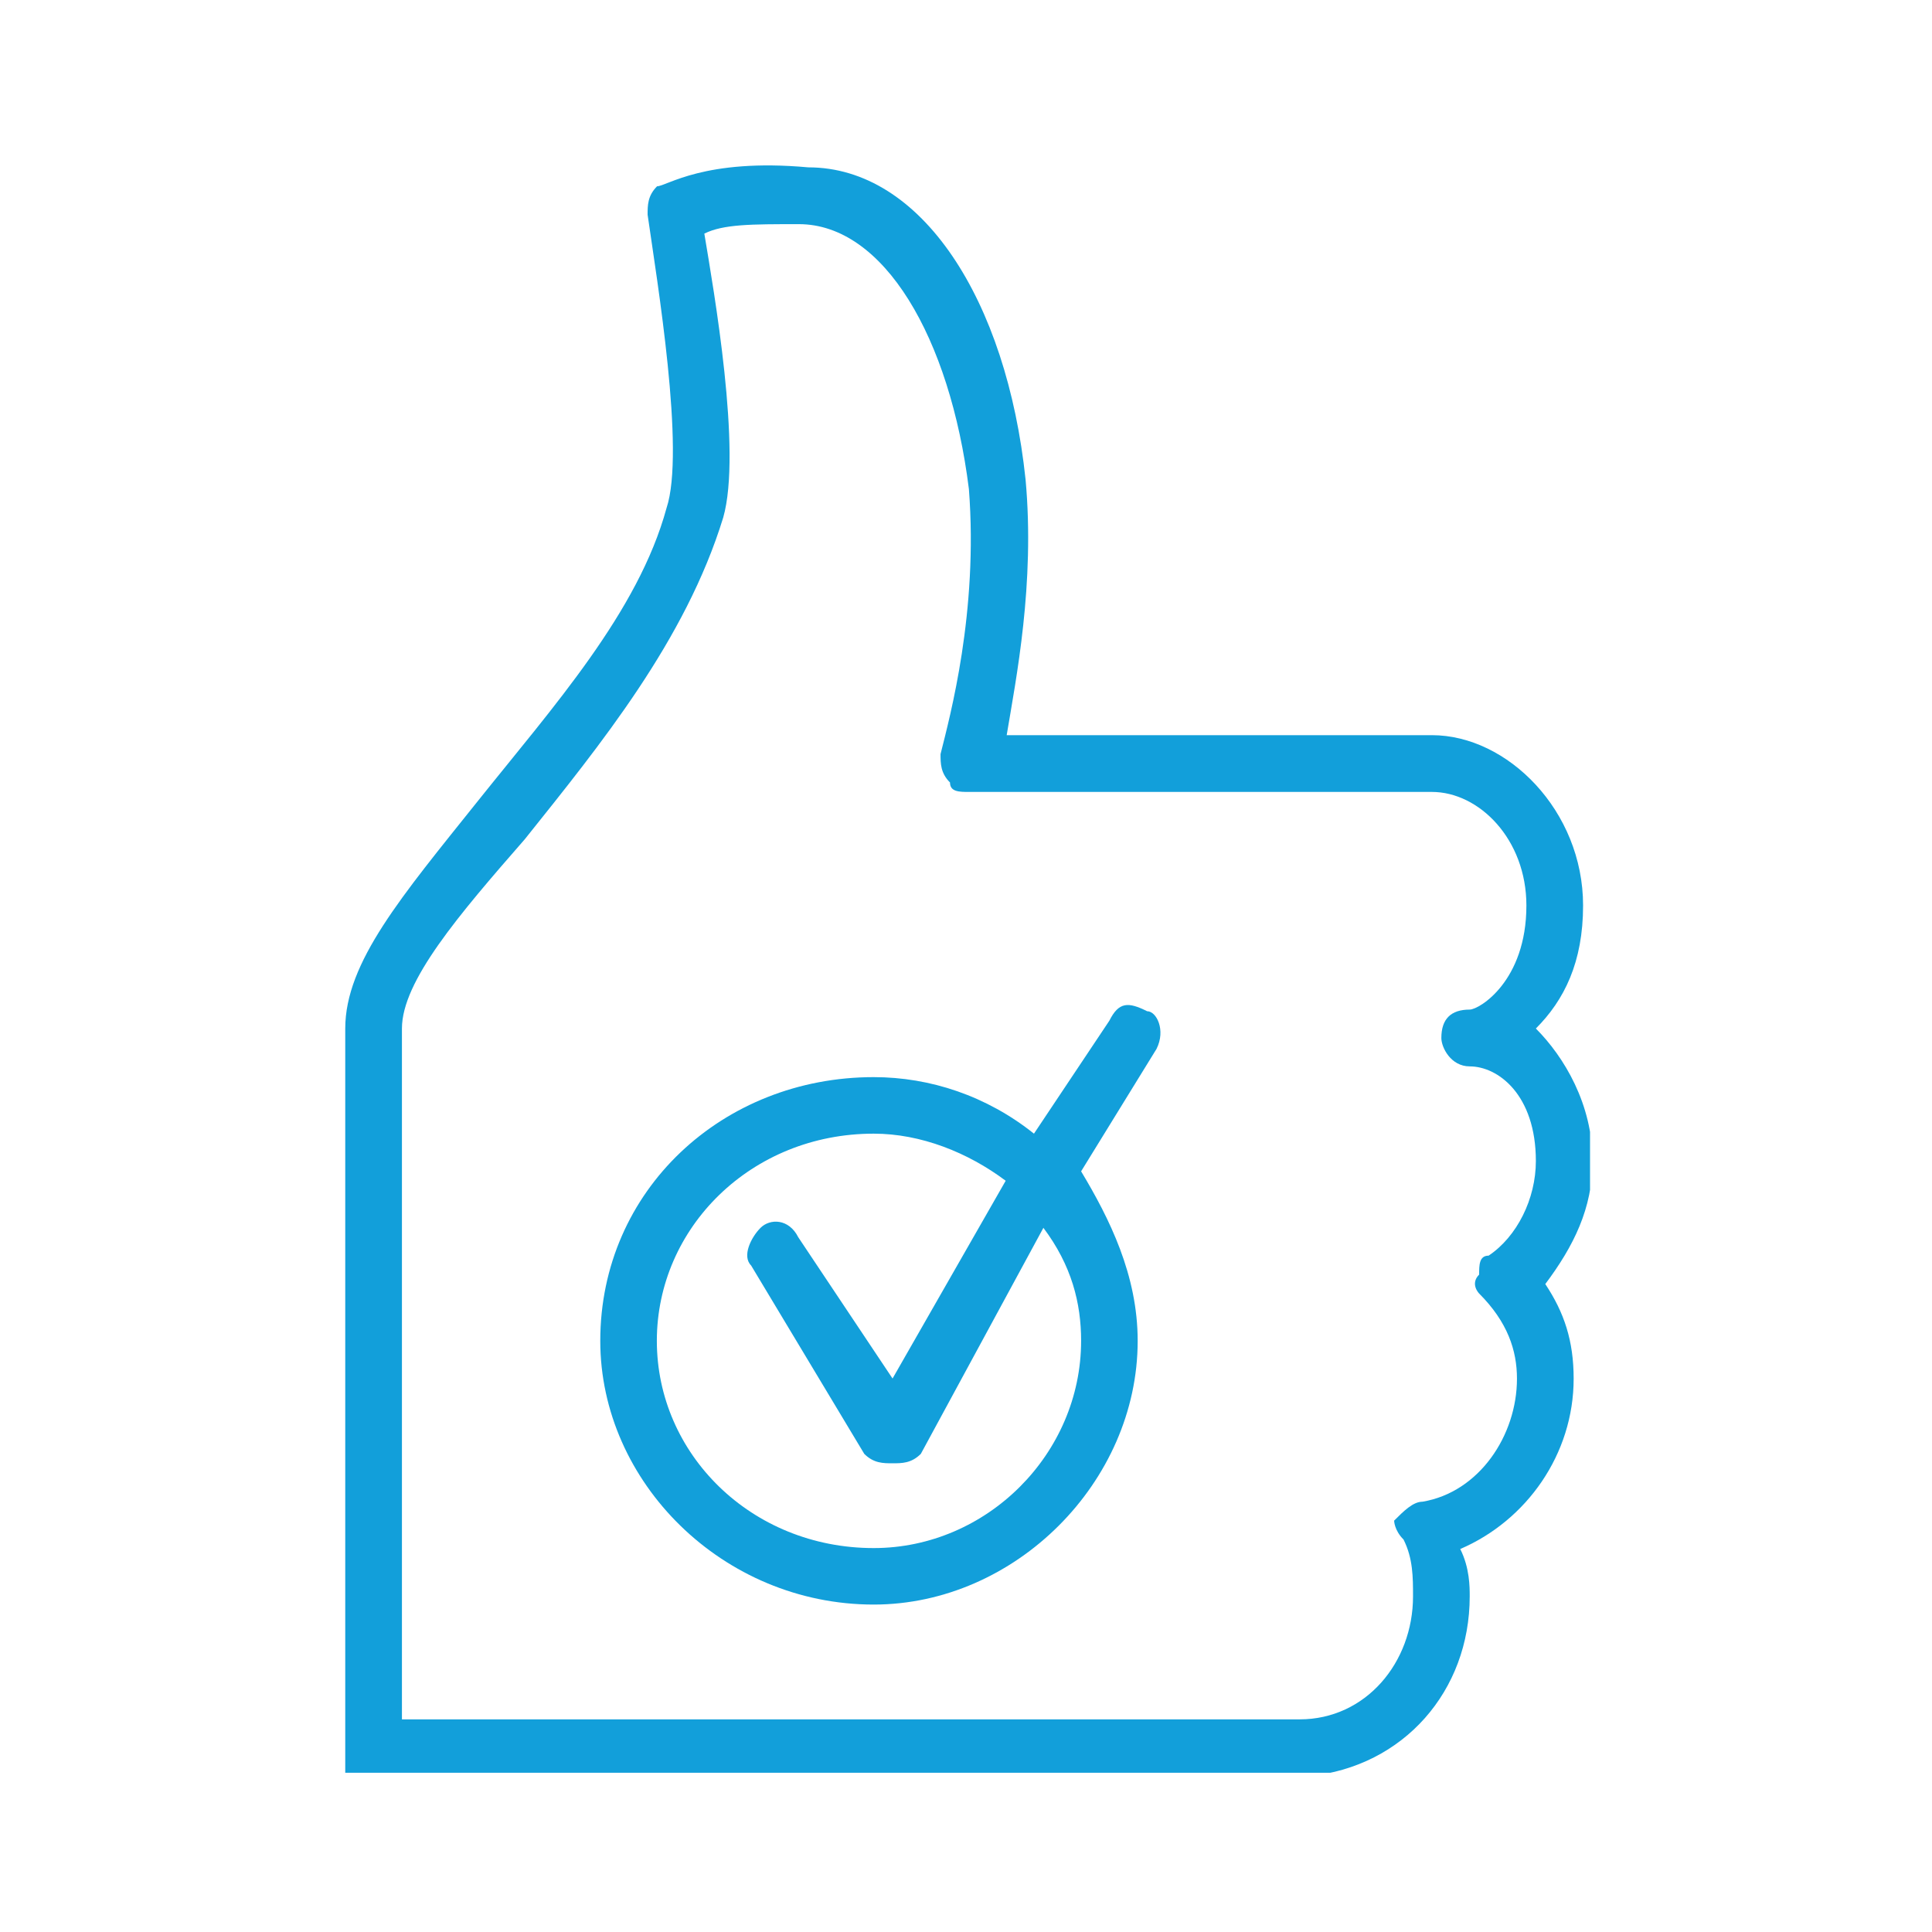
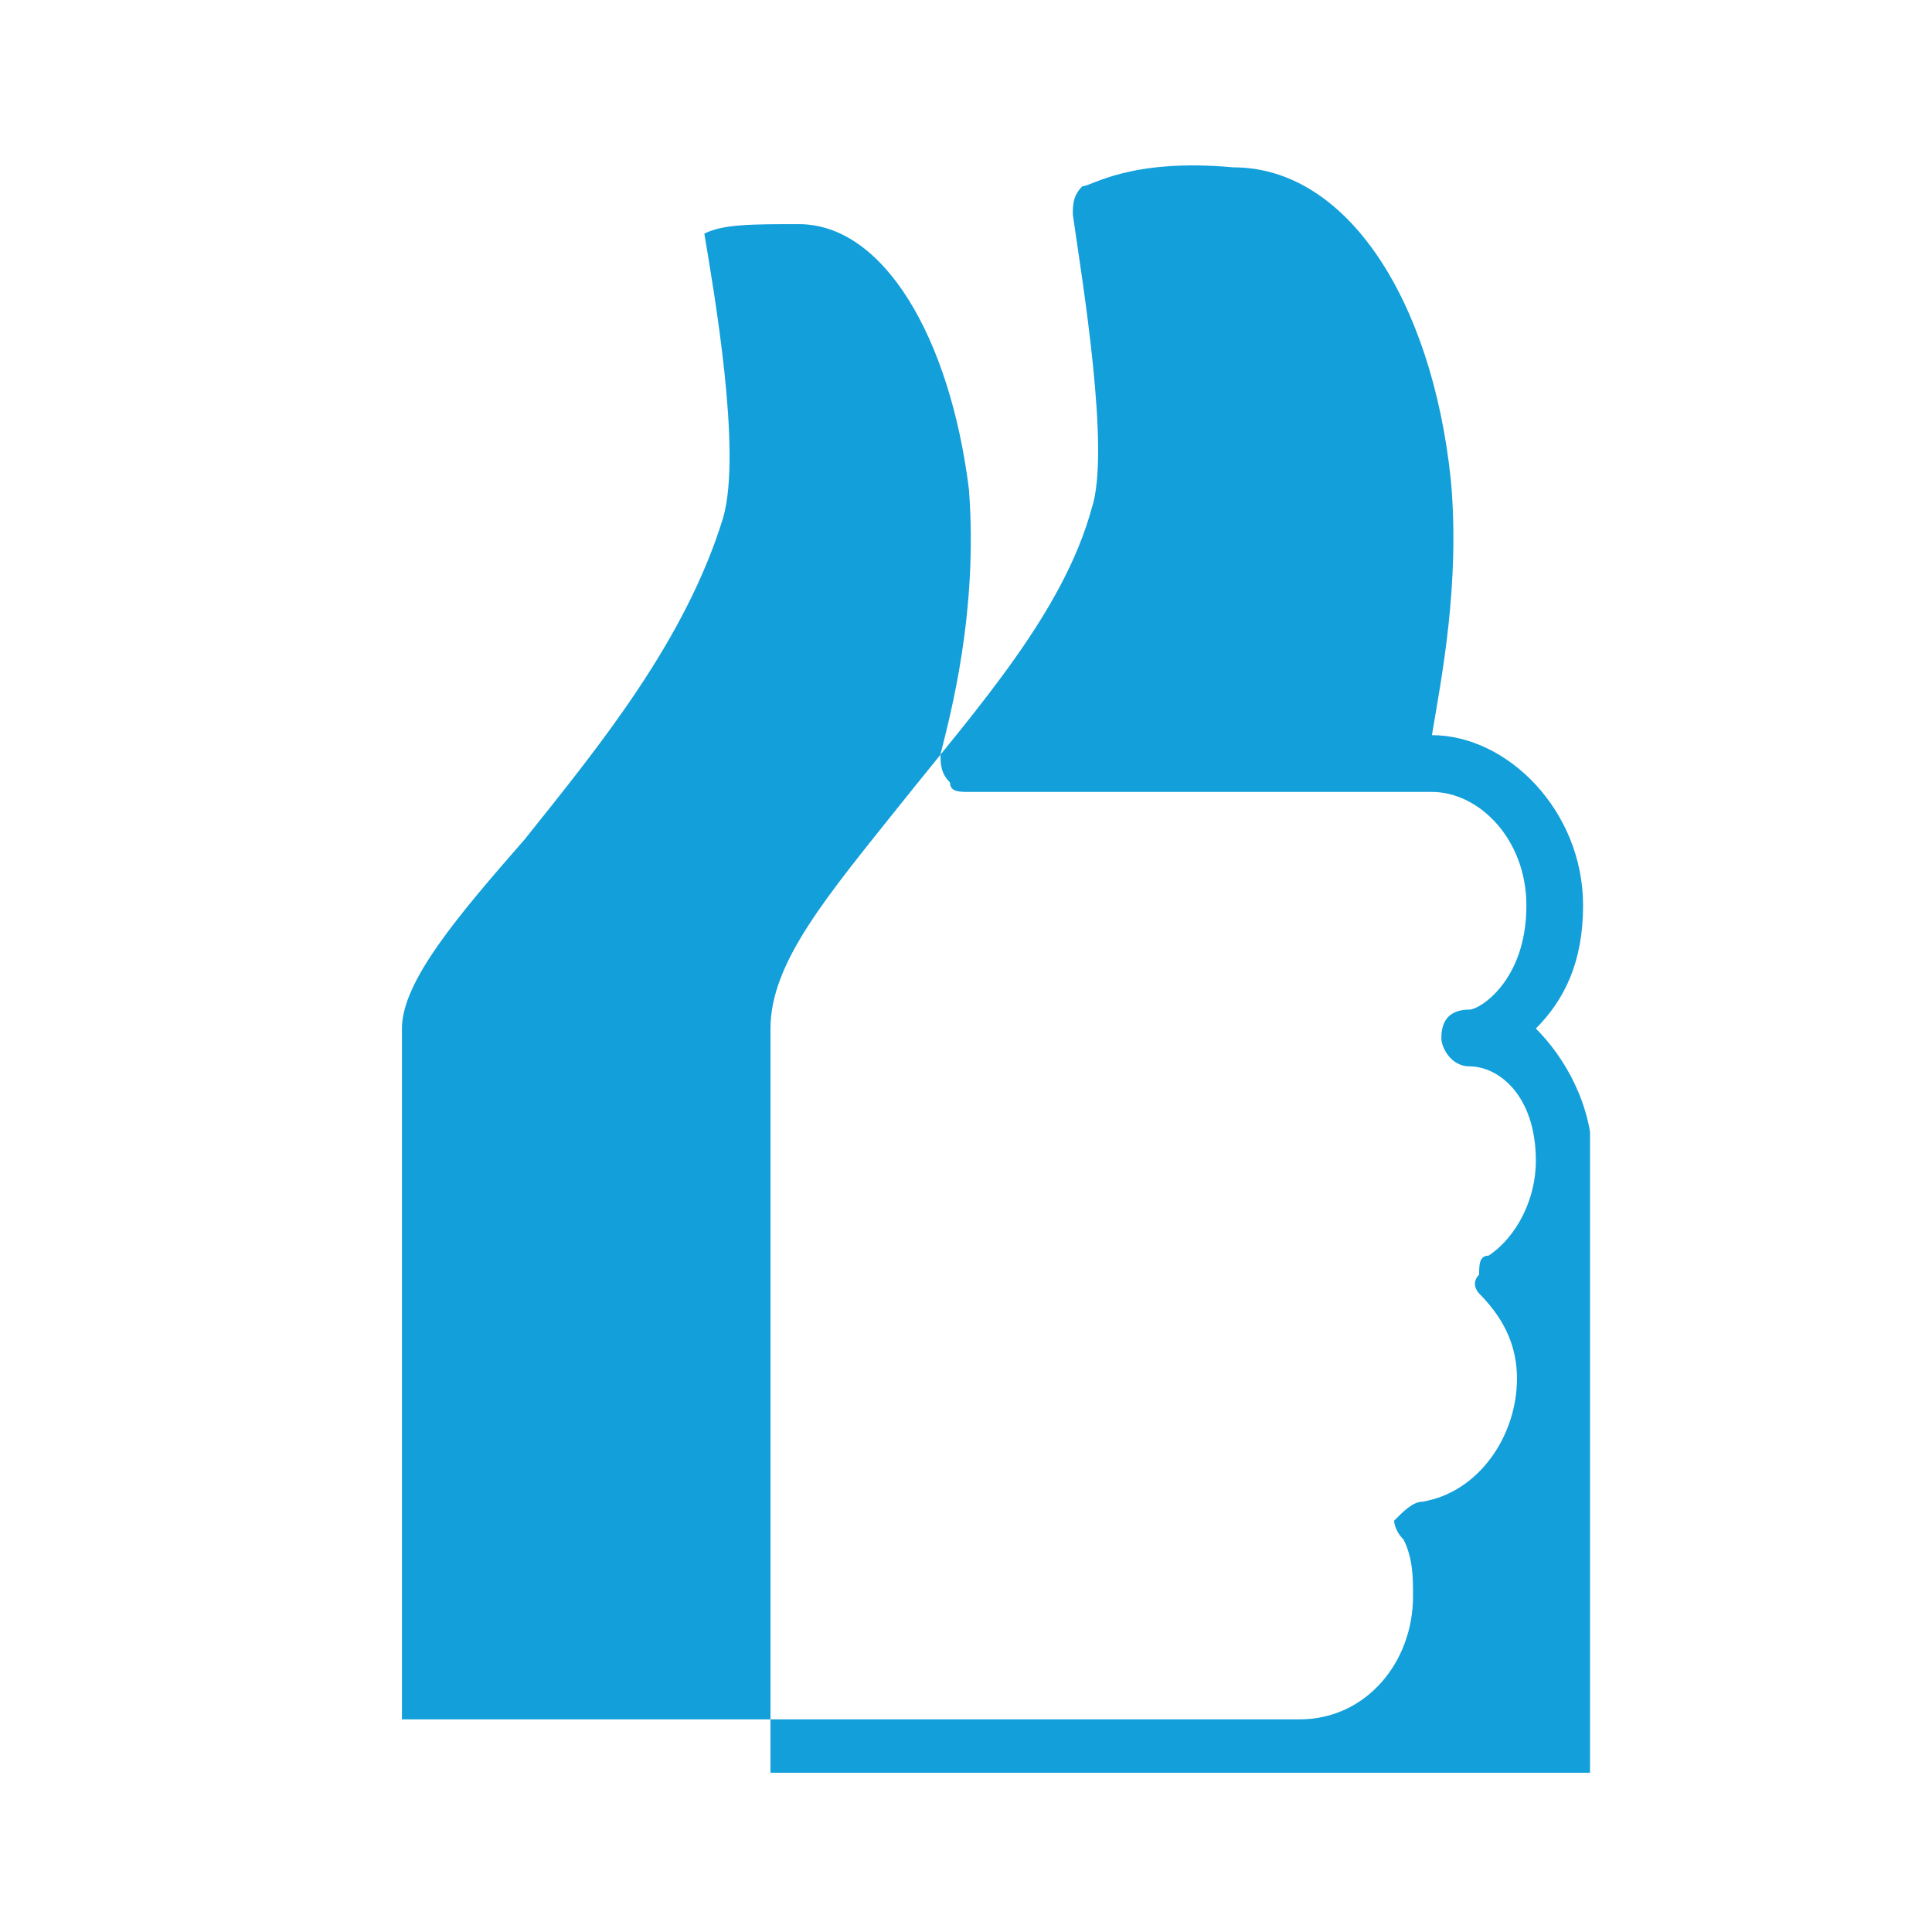
<svg xmlns="http://www.w3.org/2000/svg" id="a" width="50" height="50" viewBox="0 0 50 50">
  <defs>
    <clipPath id="b">
      <rect x="8.85" y="4.121" width="32.3" height="41.757" fill="none" />
    </clipPath>
  </defs>
  <g clip-path="url(#b)">
-     <path d="M27.979,34.701c0,2.925-2.44,5.363-5.368,5.363-3.172,0-5.612-2.438-5.612-5.363s2.44-5.362,5.612-5.362c1.22,0,2.44.487,3.416,1.219l-2.928,5.118-2.44-3.656c-.244-.487-.732-.487-.976-.244-.244.244-.488.732-.244.975l2.928,4.875c.244.244.488.244.732.244.244,0,.488,0,.732-.244l3.172-5.85c.732.975.976,1.95.976,2.925M29.687,26.17c-.488-.244-.732-.244-.976.244l-1.952,2.925c-1.22-.975-2.684-1.463-4.148-1.463-3.904,0-7.076,2.925-7.076,6.825,0,3.657,3.172,6.825,7.076,6.825,3.66,0,6.832-3.168,6.832-6.825,0-1.706-.732-3.168-1.464-4.387l1.952-3.169c.244-.487,0-.975-.244-.975" fill="#129fda" fill-rule="evenodd" />
-     <path d="M38.525,32.496c-.245,0-.245.245-.245.49-.244.245,0,.49,0,.49.734.735.979,1.469.979,2.204,0,1.469-.979,2.939-2.446,3.184-.244,0-.489.245-.733.49,0,0,0,.245.244.49.245.489.245.979.245,1.469,0,1.714-1.223,3.184-2.935,3.184H10.402v-17.879c0-1.224,1.468-2.939,3.179-4.898,1.957-2.449,4.158-5.143,5.136-8.327.489-1.714-.245-5.878-.489-7.347.489-.245,1.222-.245,2.445-.245,2.201,0,3.913,2.939,4.402,6.857.245,3.184-.489,5.878-.734,6.858,0,.245,0,.49.245.735,0,.244.244.244.489.244h11.983c1.222,0,2.445,1.225,2.445,2.939,0,1.96-1.223,2.694-1.467,2.694-.489,0-.734.245-.734.735,0,.245.245.735.734.735.734,0,1.712.735,1.712,2.449,0,.98-.489,1.959-1.223,2.449M41.215,30.047c0-1.469-.734-2.694-1.467-3.429.733-.734,1.222-1.714,1.222-3.184,0-2.449-1.956-4.408-3.912-4.408h-11.005c.245-1.47.734-3.919.489-6.613-.489-4.653-2.69-8.082-5.624-8.082-2.69-.245-3.668.49-3.913.49-.245.245-.245.49-.245.735.245,1.714.979,6.123.49,7.592-.734,2.694-2.935,5.143-4.891,7.592-1.957,2.449-3.424,4.164-3.424,5.878v19.348h24.944c2.445-.245,4.157-2.204,4.157-4.653,0-.245,0-.735-.245-1.225,1.712-.734,2.935-2.449,2.935-4.408,0-.98-.245-1.714-.734-2.449.734-.98,1.223-1.959,1.223-3.184" fill="#129fda" fill-rule="evenodd" />
+     <path d="M38.525,32.496c-.245,0-.245.245-.245.49-.244.245,0,.49,0,.49.734.735.979,1.469.979,2.204,0,1.469-.979,2.939-2.446,3.184-.244,0-.489.245-.733.49,0,0,0,.245.244.49.245.489.245.979.245,1.469,0,1.714-1.223,3.184-2.935,3.184H10.402v-17.879c0-1.224,1.468-2.939,3.179-4.898,1.957-2.449,4.158-5.143,5.136-8.327.489-1.714-.245-5.878-.489-7.347.489-.245,1.222-.245,2.445-.245,2.201,0,3.913,2.939,4.402,6.857.245,3.184-.489,5.878-.734,6.858,0,.245,0,.49.245.735,0,.244.244.244.489.244h11.983c1.222,0,2.445,1.225,2.445,2.939,0,1.96-1.223,2.694-1.467,2.694-.489,0-.734.245-.734.735,0,.245.245.735.734.735.734,0,1.712.735,1.712,2.449,0,.98-.489,1.959-1.223,2.449M41.215,30.047c0-1.469-.734-2.694-1.467-3.429.733-.734,1.222-1.714,1.222-3.184,0-2.449-1.956-4.408-3.912-4.408c.245-1.47.734-3.919.489-6.613-.489-4.653-2.69-8.082-5.624-8.082-2.69-.245-3.668.49-3.913.49-.245.245-.245.49-.245.735.245,1.714.979,6.123.49,7.592-.734,2.694-2.935,5.143-4.891,7.592-1.957,2.449-3.424,4.164-3.424,5.878v19.348h24.944c2.445-.245,4.157-2.204,4.157-4.653,0-.245,0-.735-.245-1.225,1.712-.734,2.935-2.449,2.935-4.408,0-.98-.245-1.714-.734-2.449.734-.98,1.223-1.959,1.223-3.184" fill="#129fda" fill-rule="evenodd" />
  </g>
</svg>